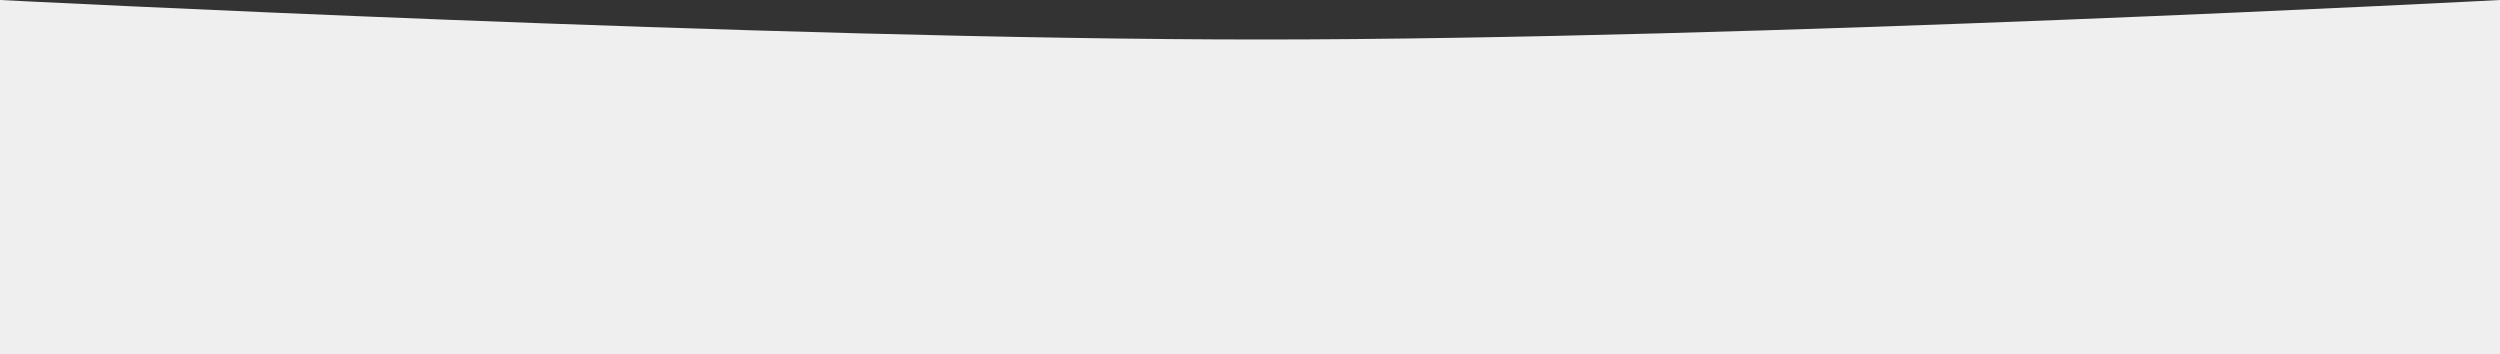
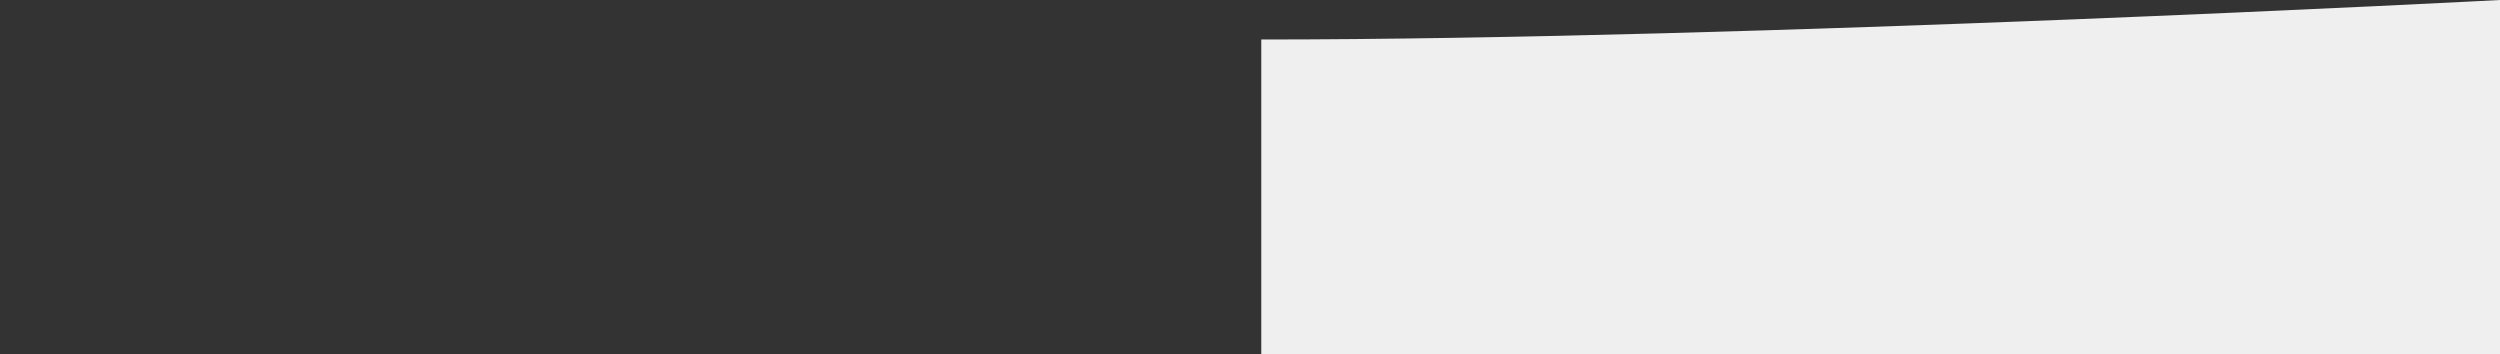
<svg xmlns="http://www.w3.org/2000/svg" width="2781" height="394" viewBox="0 0 2781 394" fill="none">
  <rect x="0" y="0" width="2781" height="394" fill="#333333" stroke="none" />
-   <path d="M2781 0C2781 0 1946.28 43.939 1403.05 43.939C859.83 43.939 3.43323e-05 0 3.43323e-05 0V394H2781V0Z" fill="#EFEFEF" />
+   <path d="M2781 0C2781 0 1946.28 43.939 1403.05 43.939V394H2781V0Z" fill="#EFEFEF" />
</svg>